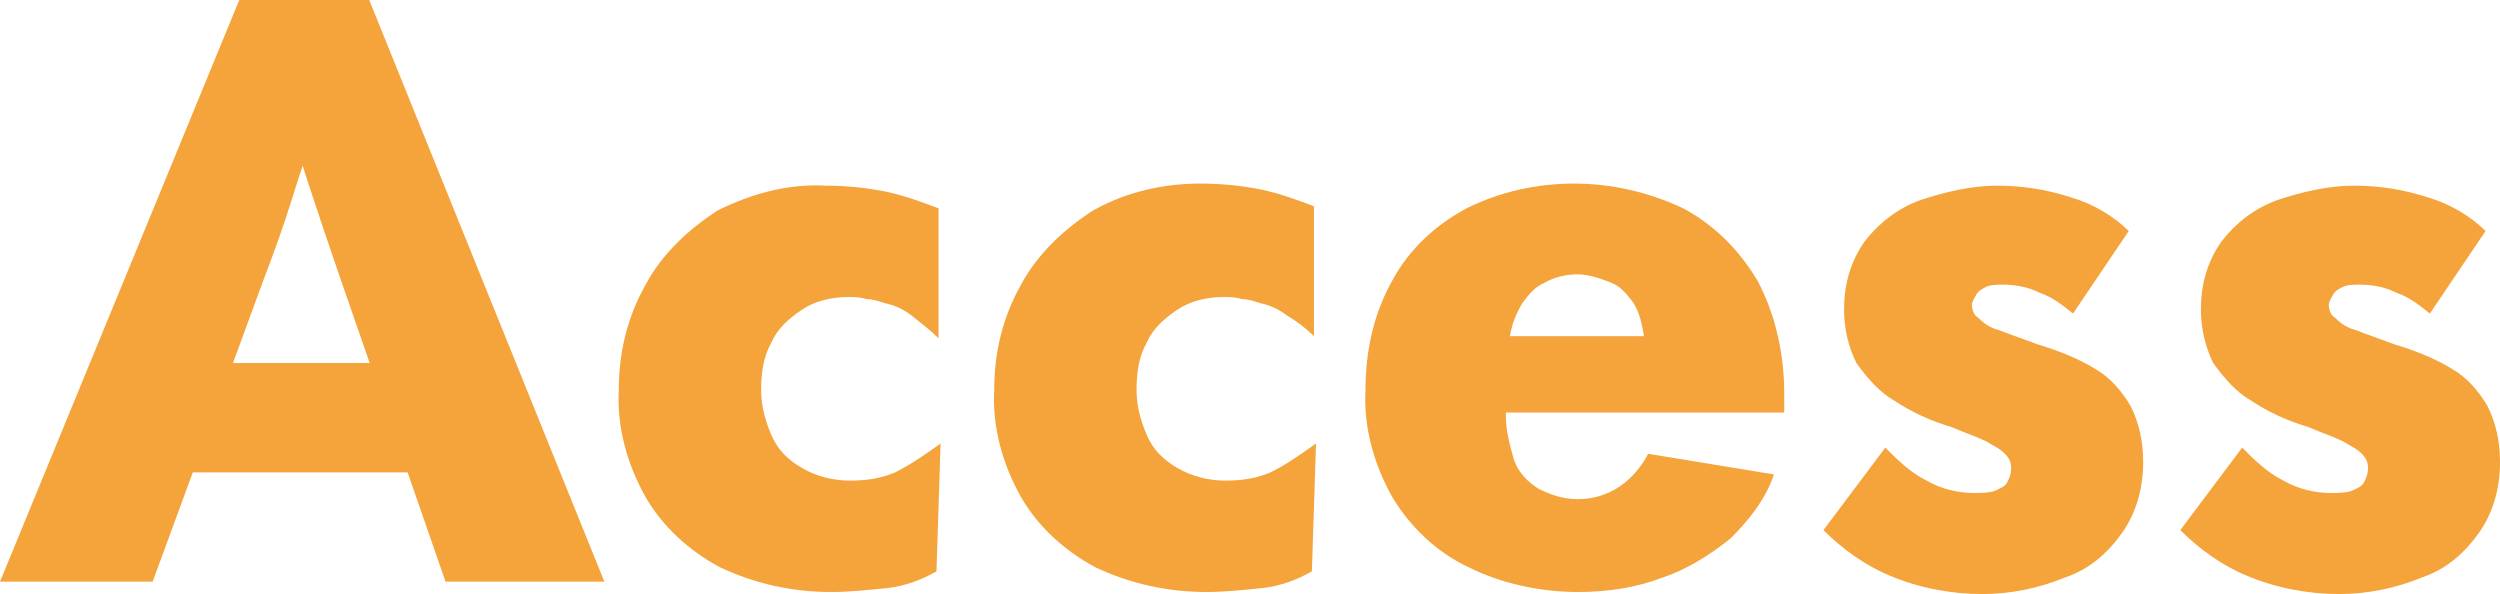
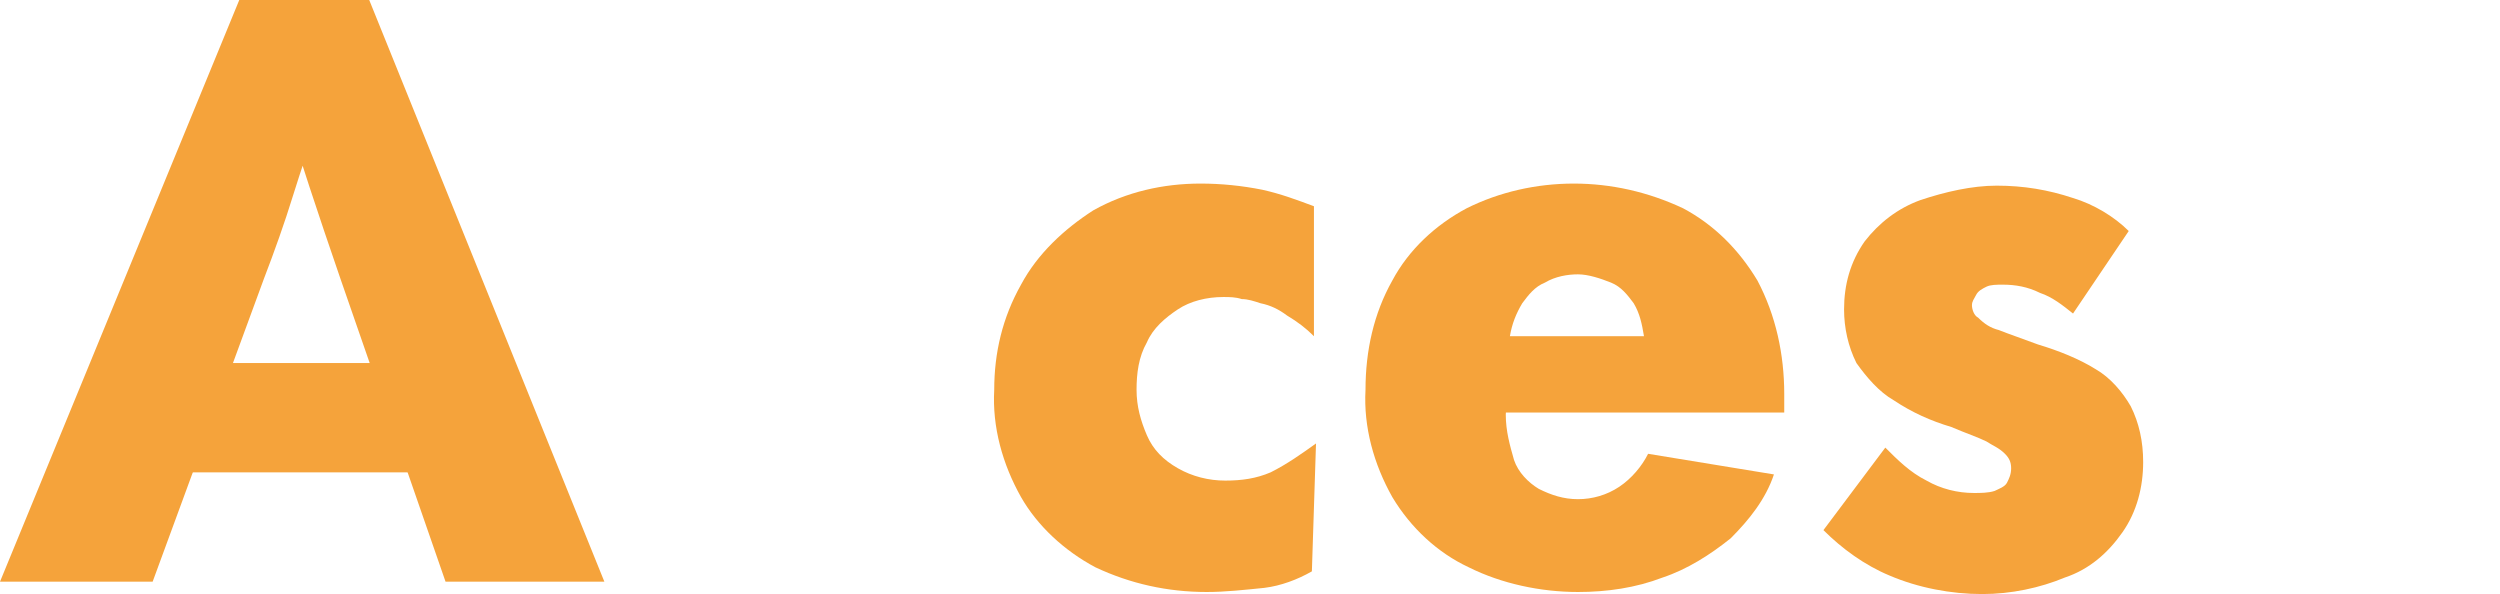
<svg xmlns="http://www.w3.org/2000/svg" version="1.1" id="レイヤー_1" x="0px" y="0px" viewBox="0 0 121.2 28.8" style="enable-background:new 0 0 121.2 28.8;" xml:space="preserve">
  <style type="text/css">
	.st0{fill:#F5A33B;}
</style>
  <g>
    <path class="st0" d="M0,28.2L11.6,0h6.3l11.4,28.2h-7.7l-5.1-14.7c-1.1-3.2-2-5.9-2.6-8h1.6c-0.4,1.3-0.9,2.7-1.3,4s-0.9,2.7-1.4,4   L7.4,28.2L0,28.2z" />
    <rect x="8" y="17.6" class="st0" width="13" height="5.3" />
-     <path class="st0" d="M40.3,28.7c-1.9,0-3.7-0.4-5.4-1.2c-1.5-0.8-2.8-2-3.6-3.4c-0.9-1.6-1.4-3.4-1.3-5.2c0-1.8,0.4-3.5,1.3-5.1   c0.8-1.5,2.1-2.7,3.5-3.6C36.4,9.4,38.2,8.9,40,9c1,0,2,0.1,3,0.3c0.9,0.2,1.7,0.5,2.5,0.8v6.3c-0.4-0.4-0.8-0.7-1.3-1.1   c-0.4-0.3-0.8-0.5-1.3-0.6c-0.3-0.1-0.6-0.2-0.9-0.2c-0.3-0.1-0.6-0.1-0.9-0.1c-0.8,0-1.6,0.2-2.2,0.6c-0.6,0.4-1.2,0.9-1.5,1.6   c-0.4,0.7-0.5,1.5-0.5,2.3c0,0.8,0.2,1.5,0.5,2.2c0.3,0.7,0.8,1.2,1.5,1.6c0.7,0.4,1.5,0.6,2.3,0.6c0.8,0,1.5-0.1,2.2-0.4   c0.8-0.4,1.5-0.9,2.2-1.4l-0.2,6.2c-0.7,0.4-1.5,0.7-2.3,0.8C42.1,28.6,41.2,28.7,40.3,28.7L40.3,28.7z" />
    <path class="st0" d="M58.5,28.7c-1.9,0-3.7-0.4-5.4-1.2c-1.5-0.8-2.8-2-3.6-3.4c-0.9-1.6-1.4-3.4-1.3-5.2c0-1.8,0.4-3.5,1.3-5.1   c0.8-1.5,2.1-2.7,3.5-3.6c1.6-0.9,3.4-1.3,5.2-1.3c1,0,2,0.1,3,0.3c0.9,0.2,1.7,0.5,2.5,0.8v6.3c-0.4-0.4-0.8-0.7-1.3-1   c-0.4-0.3-0.8-0.5-1.3-0.6c-0.3-0.1-0.6-0.2-0.9-0.2c-0.3-0.1-0.6-0.1-0.9-0.1c-0.8,0-1.6,0.2-2.2,0.6c-0.6,0.4-1.2,0.9-1.5,1.6   c-0.4,0.7-0.5,1.5-0.5,2.3c0,0.8,0.2,1.5,0.5,2.2c0.3,0.7,0.8,1.2,1.5,1.6c0.7,0.4,1.5,0.6,2.3,0.6c0.8,0,1.5-0.1,2.2-0.4   c0.8-0.4,1.5-0.9,2.2-1.4l-0.2,6.2c-0.7,0.4-1.5,0.7-2.3,0.8C60.3,28.6,59.4,28.7,58.5,28.7L58.5,28.7z" />
    <path class="st0" d="M76.5,28.7c-1.8,0-3.7-0.4-5.3-1.2c-1.5-0.7-2.8-1.9-3.7-3.4c-0.9-1.6-1.4-3.4-1.3-5.2c0-1.9,0.4-3.7,1.3-5.3   c0.8-1.5,2.1-2.7,3.6-3.5c1.6-0.8,3.4-1.2,5.2-1.2c1.8,0,3.6,0.4,5.3,1.2c1.5,0.8,2.7,2,3.6,3.5c0.9,1.7,1.3,3.6,1.3,5.5v0.5   c0,0.2,0,0.3,0,0.4H71.8l-0.2-3.7h8.1c-0.1-0.6-0.2-1.1-0.5-1.6c-0.3-0.4-0.6-0.8-1.1-1c-0.5-0.2-1.1-0.4-1.6-0.4   c-0.5,0-1.1,0.1-1.6,0.4c-0.5,0.2-0.8,0.6-1.1,1c-0.3,0.5-0.5,1-0.6,1.6L73,20.1c0,0.8,0.2,1.5,0.4,2.2c0.2,0.6,0.7,1.1,1.2,1.4   c0.6,0.3,1.2,0.5,1.9,0.5c0.7,0,1.4-0.2,2-0.6c0.6-0.4,1.1-1,1.4-1.6l6.1,1c-0.4,1.2-1.2,2.2-2.1,3.1c-1,0.8-2.1,1.5-3.3,1.9   C79.3,28.5,77.9,28.7,76.5,28.7L76.5,28.7z" />
    <path class="st0" d="M96.1,28.8c-1.5,0-3.1-0.3-4.5-0.9c-1.2-0.5-2.3-1.3-3.2-2.2l3-4c0.6,0.6,1.2,1.2,2,1.6   c0.7,0.4,1.5,0.6,2.3,0.6c0.3,0,0.7,0,1-0.1c0.2-0.1,0.5-0.2,0.6-0.4c0.1-0.2,0.2-0.4,0.2-0.7c0-0.3-0.1-0.5-0.3-0.7   c-0.3-0.3-0.6-0.4-0.9-0.6c-0.4-0.2-1-0.4-1.7-0.7c-1-0.3-1.9-0.7-2.8-1.3c-0.7-0.4-1.3-1.1-1.8-1.8c-0.4-0.8-0.6-1.7-0.6-2.6   c0-1.2,0.3-2.3,1-3.3c0.7-0.9,1.6-1.6,2.7-2c1.2-0.4,2.5-0.7,3.7-0.7c1.3,0,2.5,0.2,3.7,0.6c1,0.3,2,0.9,2.7,1.6l-2.7,4l0,0l0,0   c-0.5-0.4-1-0.8-1.6-1c-0.6-0.3-1.2-0.4-1.8-0.4c-0.3,0-0.6,0-0.8,0.1c-0.2,0.1-0.4,0.2-0.5,0.4c-0.1,0.2-0.2,0.3-0.2,0.5   c0,0.2,0.1,0.5,0.3,0.6c0.3,0.3,0.6,0.5,1,0.6c0.5,0.2,1.1,0.4,1.9,0.7c1,0.3,2,0.7,2.8,1.2c0.7,0.4,1.3,1.1,1.7,1.8   c0.4,0.8,0.6,1.7,0.6,2.7c0,1.2-0.3,2.4-1,3.4c-0.7,1-1.6,1.8-2.8,2.2C98.9,28.5,97.5,28.8,96.1,28.8L96.1,28.8z" />
-     <path class="st0" d="M113.4,28.8c-1.5,0-3.1-0.3-4.5-0.9c-1.2-0.5-2.3-1.3-3.2-2.2l3-4c0.6,0.6,1.2,1.2,2,1.6   c0.7,0.4,1.5,0.6,2.3,0.6c0.3,0,0.7,0,1-0.1c0.2-0.1,0.5-0.2,0.6-0.4c0.1-0.2,0.2-0.4,0.2-0.7c0-0.3-0.1-0.5-0.3-0.7   c-0.3-0.3-0.6-0.4-0.9-0.6c-0.4-0.2-1-0.4-1.7-0.7c-1-0.3-1.9-0.7-2.8-1.3c-0.7-0.4-1.3-1.1-1.8-1.8c-0.4-0.8-0.6-1.7-0.6-2.6   c0-1.2,0.3-2.3,1-3.3c0.7-0.9,1.6-1.6,2.7-2c1.2-0.4,2.5-0.7,3.7-0.7c1.3,0,2.5,0.2,3.7,0.6c1,0.3,2,0.9,2.7,1.6l-2.7,4l0,0l0,0   c-0.5-0.4-1-0.8-1.6-1c-0.6-0.3-1.2-0.4-1.8-0.4c-0.3,0-0.6,0-0.8,0.1c-0.2,0.1-0.4,0.2-0.5,0.4c-0.1,0.2-0.2,0.3-0.2,0.5   c0,0.2,0.1,0.5,0.3,0.6c0.3,0.3,0.6,0.5,1,0.6c0.5,0.2,1.1,0.4,1.9,0.7c1,0.3,2,0.7,2.8,1.2c0.7,0.4,1.3,1.1,1.7,1.8   c0.4,0.8,0.6,1.7,0.6,2.7c0,1.2-0.3,2.4-1,3.4c-0.7,1-1.6,1.8-2.8,2.2C116.2,28.5,114.8,28.8,113.4,28.8L113.4,28.8z" />
  </g>
</svg>